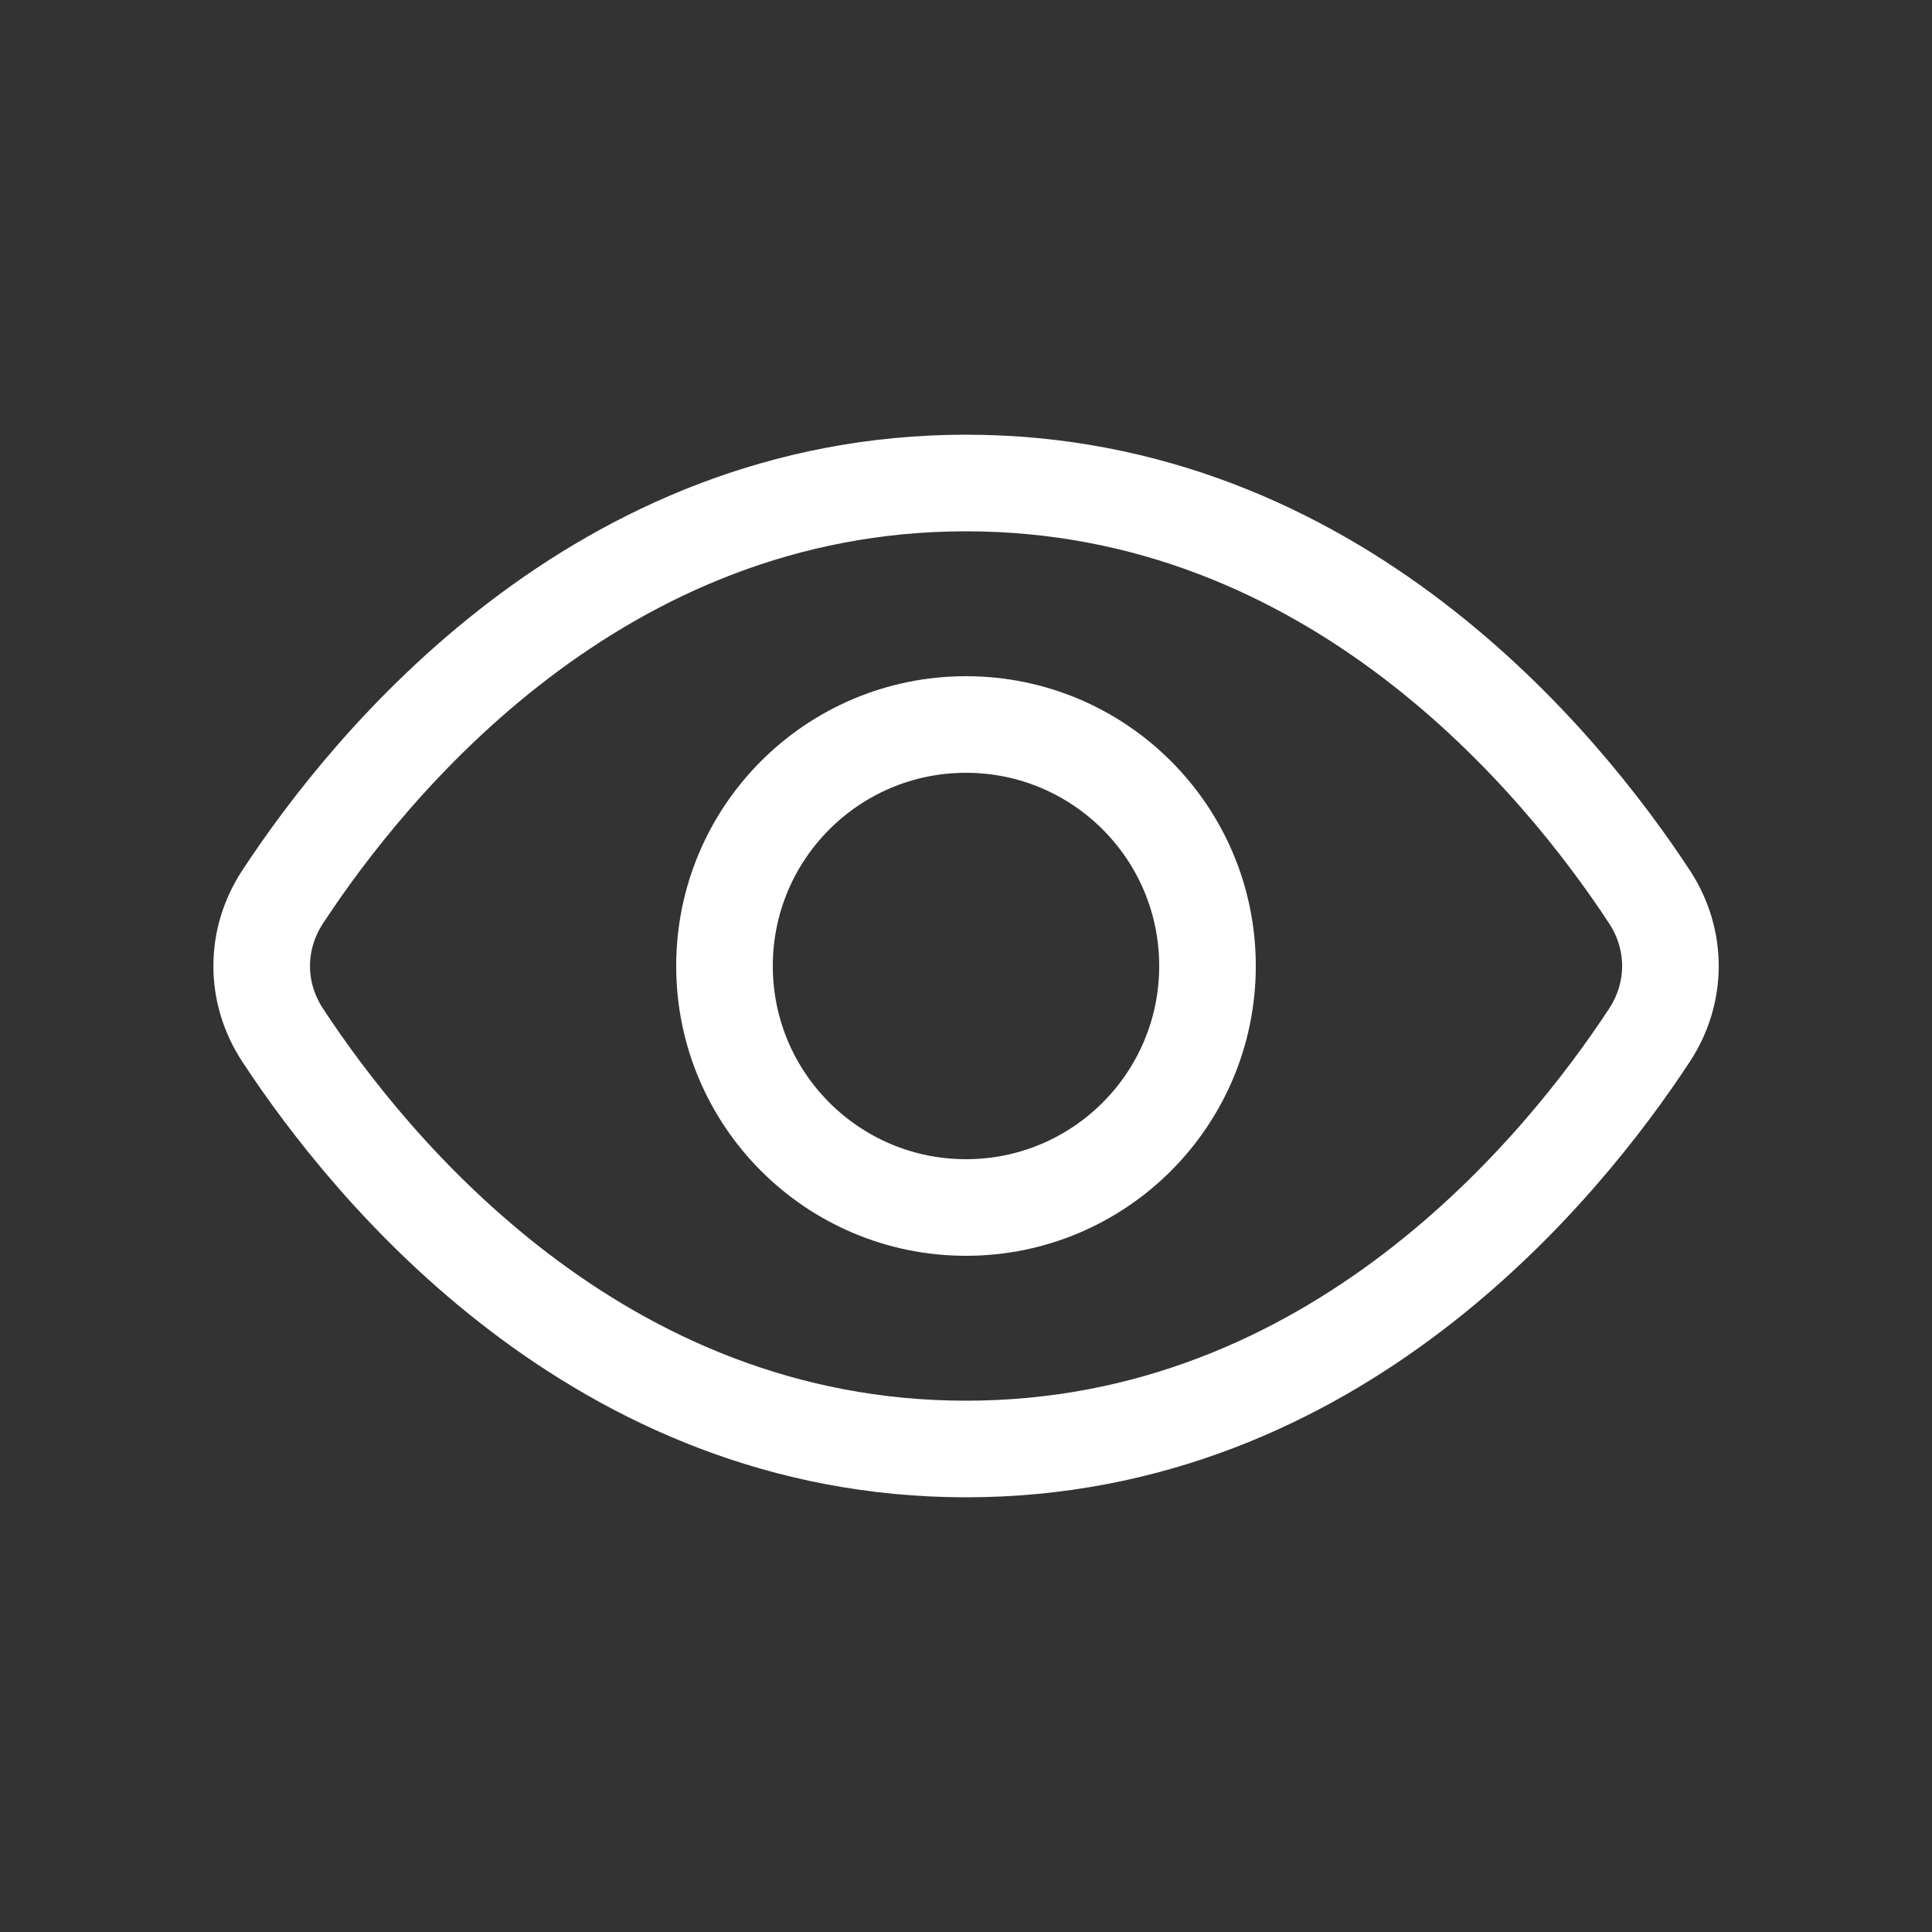
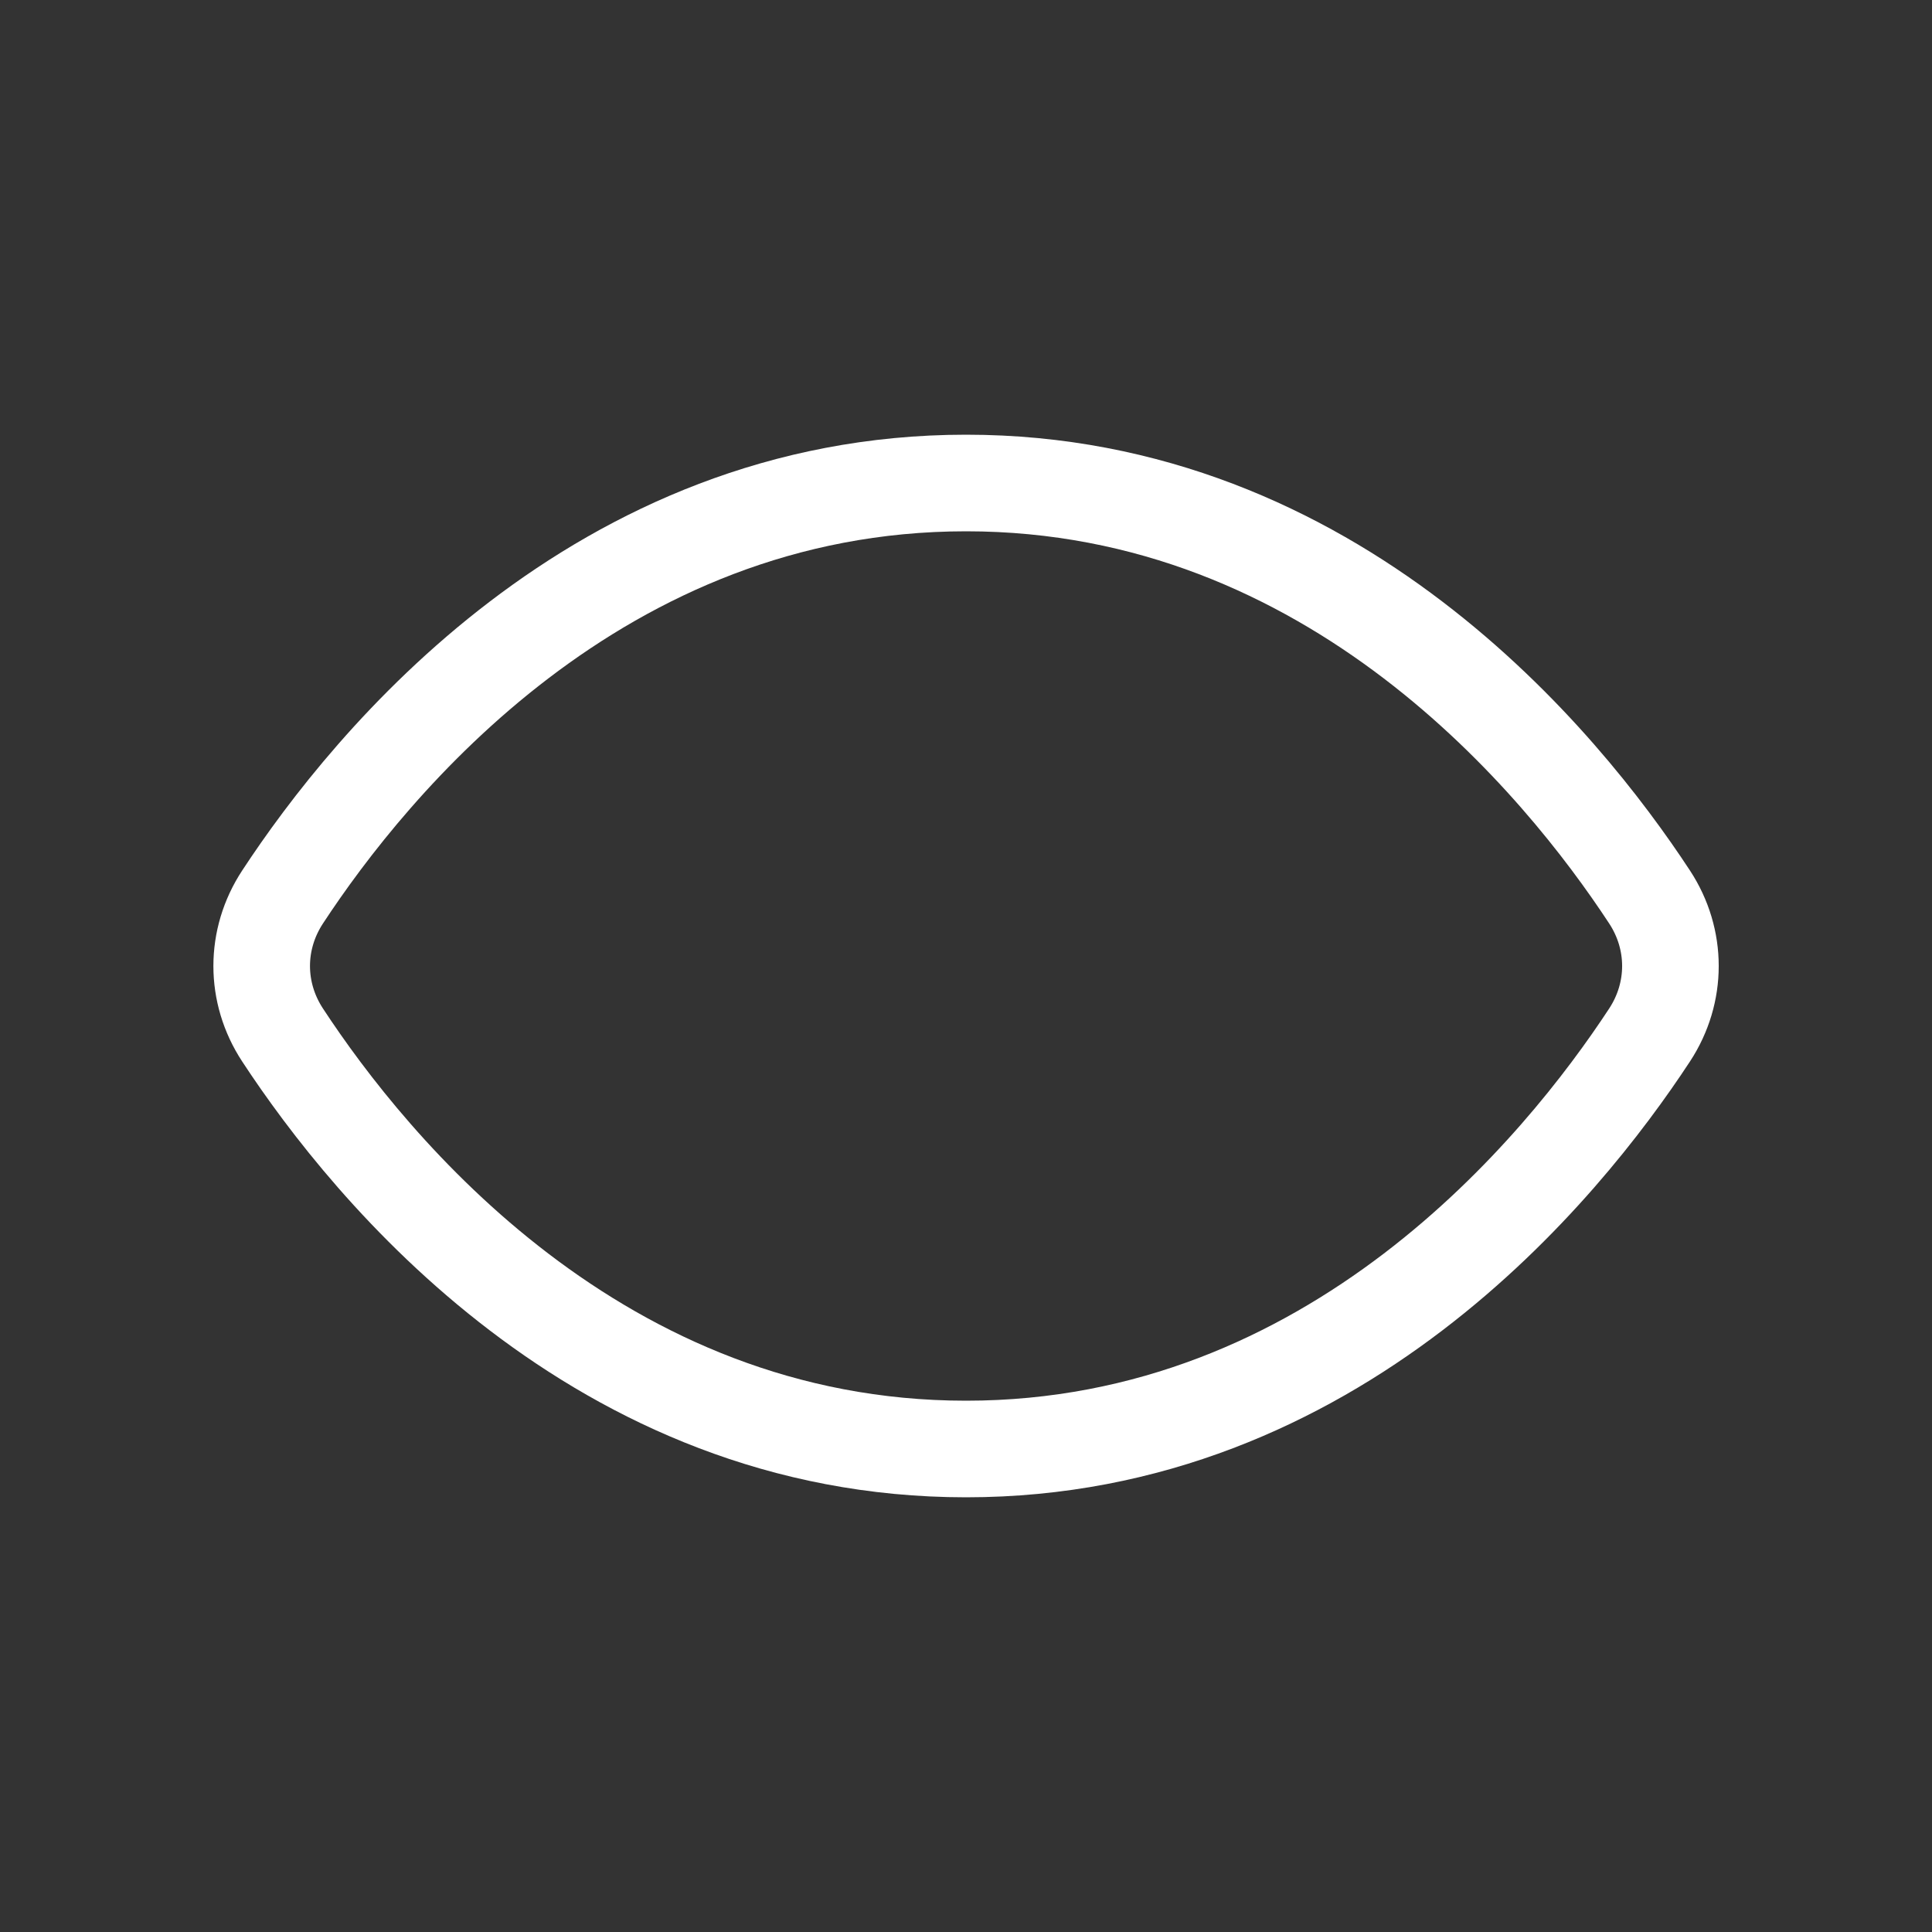
<svg xmlns="http://www.w3.org/2000/svg" width="40" height="40" viewBox="0 0 40 40" fill="none">
  <rect x="0" y="0" width="40" height="40" fill="#333333" stroke="none" />
  <path d="M34.153 18.572C34.728 19.449 34.728 20.551 34.153 21.428C32.34 24.191 27.623 30 20.001 30C12.38 30 7.662 24.191 5.85 21.428C5.274 20.551 5.274 19.449 5.85 18.572C7.662 15.809 12.38 10 20.001 10C27.623 10 32.34 15.809 34.153 18.572Z" stroke="white" stroke-width="2" stroke-linecap="round" />
-   <path d="M25 20C25 22.762 22.761 25 20 25C17.238 25 15 22.762 15 20C15 17.238 17.238 15 20 15C22.761 15 25 17.238 25 20Z" stroke="white" stroke-width="2" stroke-linecap="round" />
</svg>